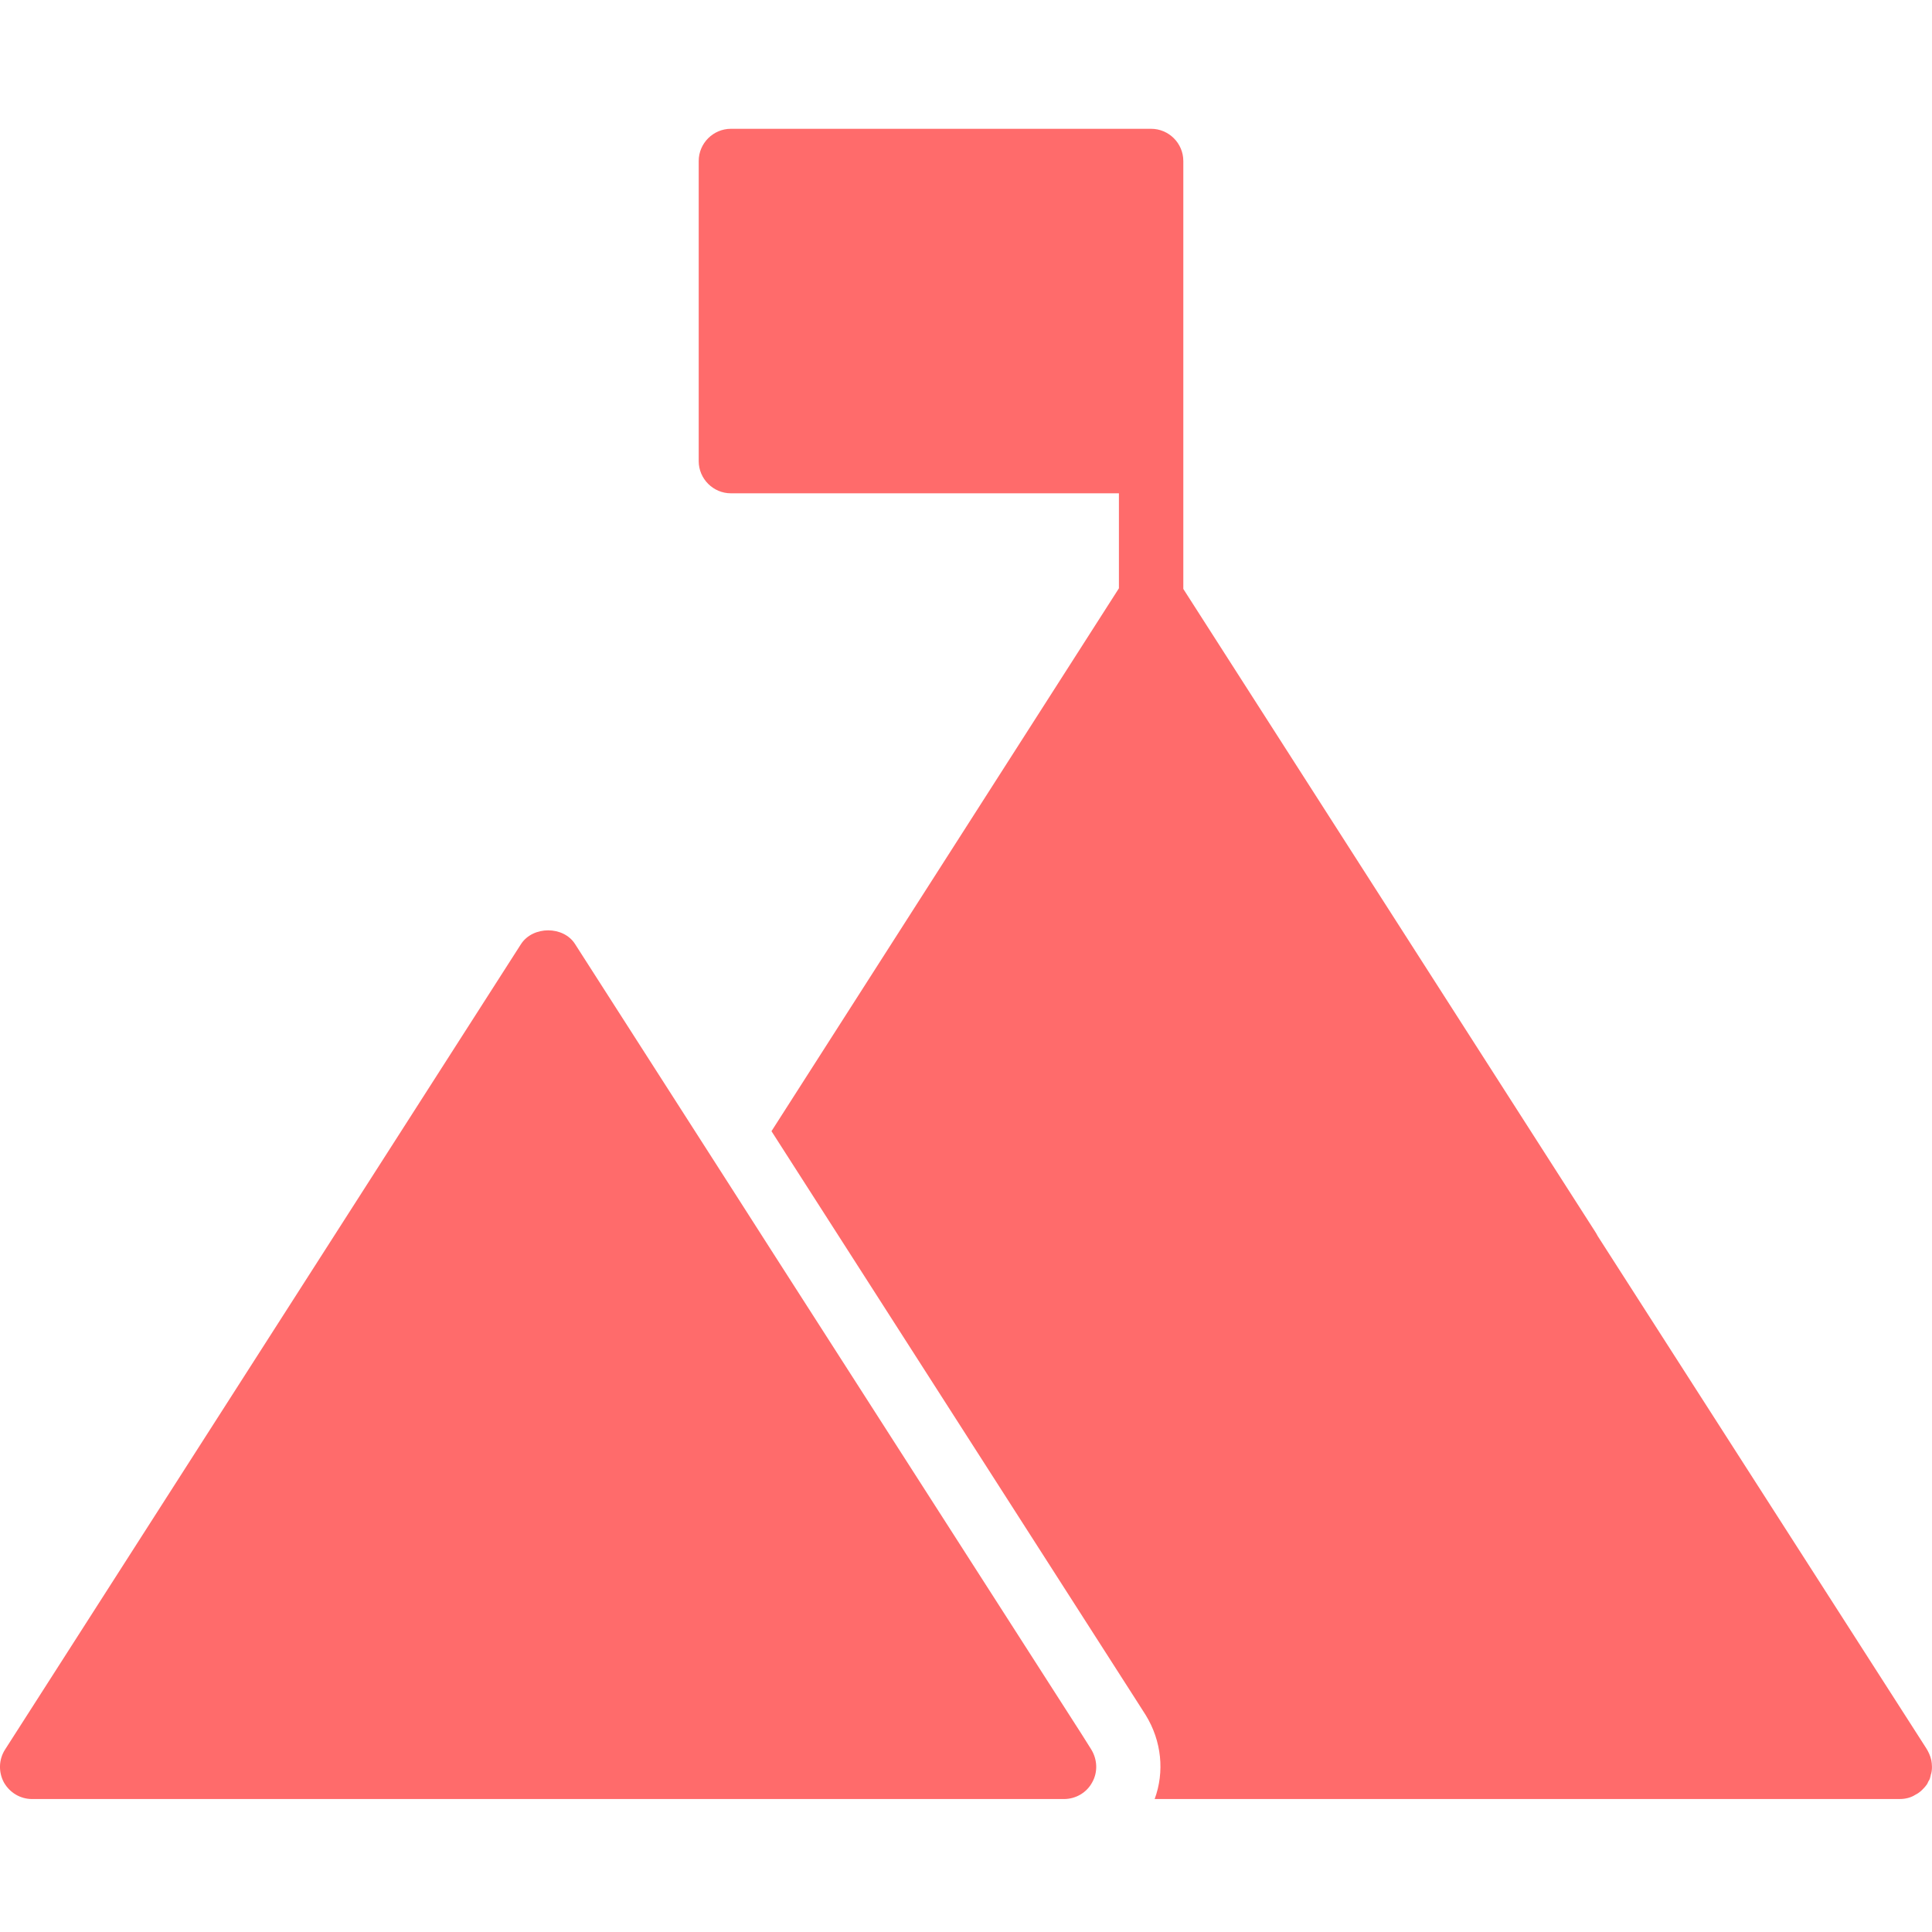
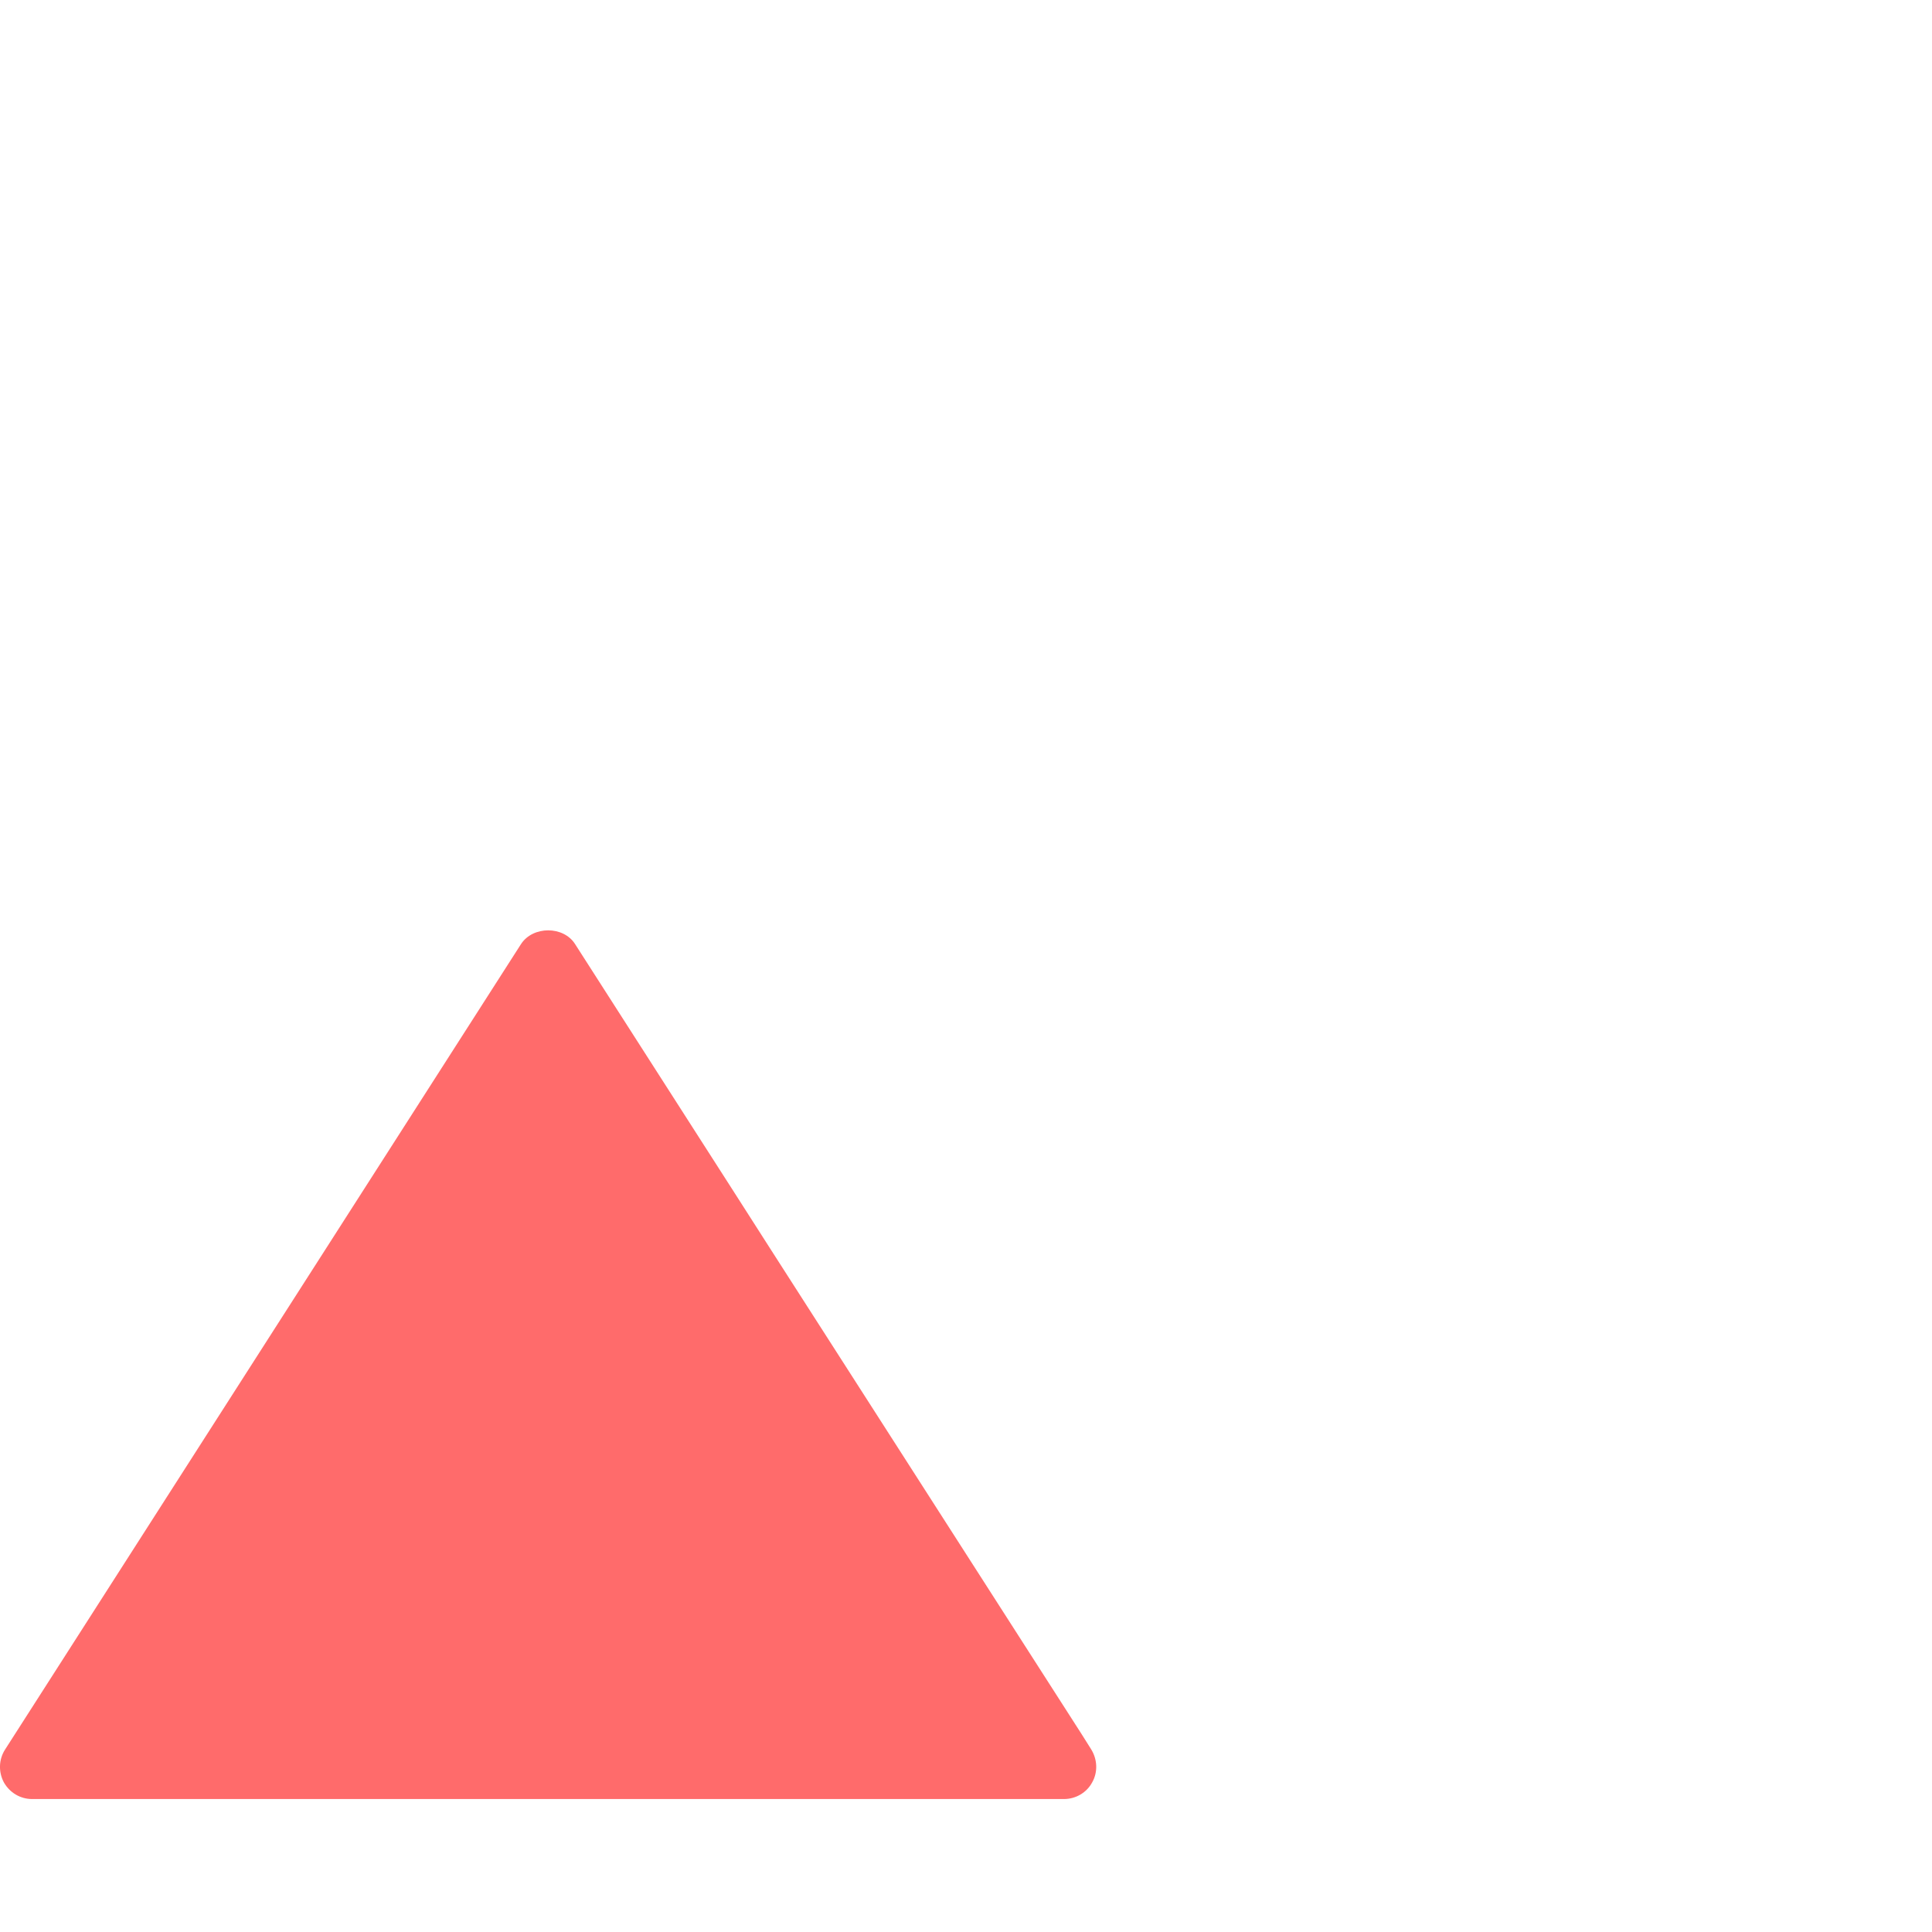
<svg xmlns="http://www.w3.org/2000/svg" width="60" height="60" viewBox="0 0 60 60" fill="none">
  <g id="fi_16351491">
    <g id="Group 9">
      <path id="Vector" d="M33.92 55.351C33.75 55.671 33.41 55.871 33.04 55.871H0.999C0.629 55.871 0.299 55.671 0.119 55.351C-0.051 55.031 -0.041 54.641 0.159 54.331L16.18 29.32C16.549 28.75 17.5 28.75 17.86 29.32L22.77 36.98L23.96 38.84L33.6 53.87L33.89 54.331C34.08 54.641 34.1 55.031 33.92 55.351Z" fill="#FF6B6B" />
-       <path id="Vector_2" d="M59.999 54.87C59.999 54.96 59.99 55.05 59.959 55.13C59.959 55.14 59.96 55.16 59.95 55.17C59.94 55.23 59.92 55.28 59.889 55.32C59.87 55.36 59.86 55.39 59.84 55.42L59.83 55.43C59.79 55.49 59.739 55.54 59.69 55.59C59.63 55.65 59.559 55.7 59.48 55.74C59.34 55.83 59.169 55.87 58.999 55.87H35.859C36.169 55.03 36.079 54.07 35.579 53.26L35.279 52.79L23.959 35.13L34.749 18.27V15.32H22.699C22.149 15.32 21.699 14.87 21.699 14.32V5C21.699 4.45 22.149 4 22.699 4H35.749C36.299 4 36.749 4.45 36.749 5V18.29L49.539 38.25C49.569 38.29 49.59 38.34 49.62 38.39L59.819 54.29C59.889 54.4 59.95 54.53 59.98 54.67C59.99 54.73 59.999 54.8 59.999 54.87Z" fill="#FF6B6B" />
    </g>
  </g>
</svg>